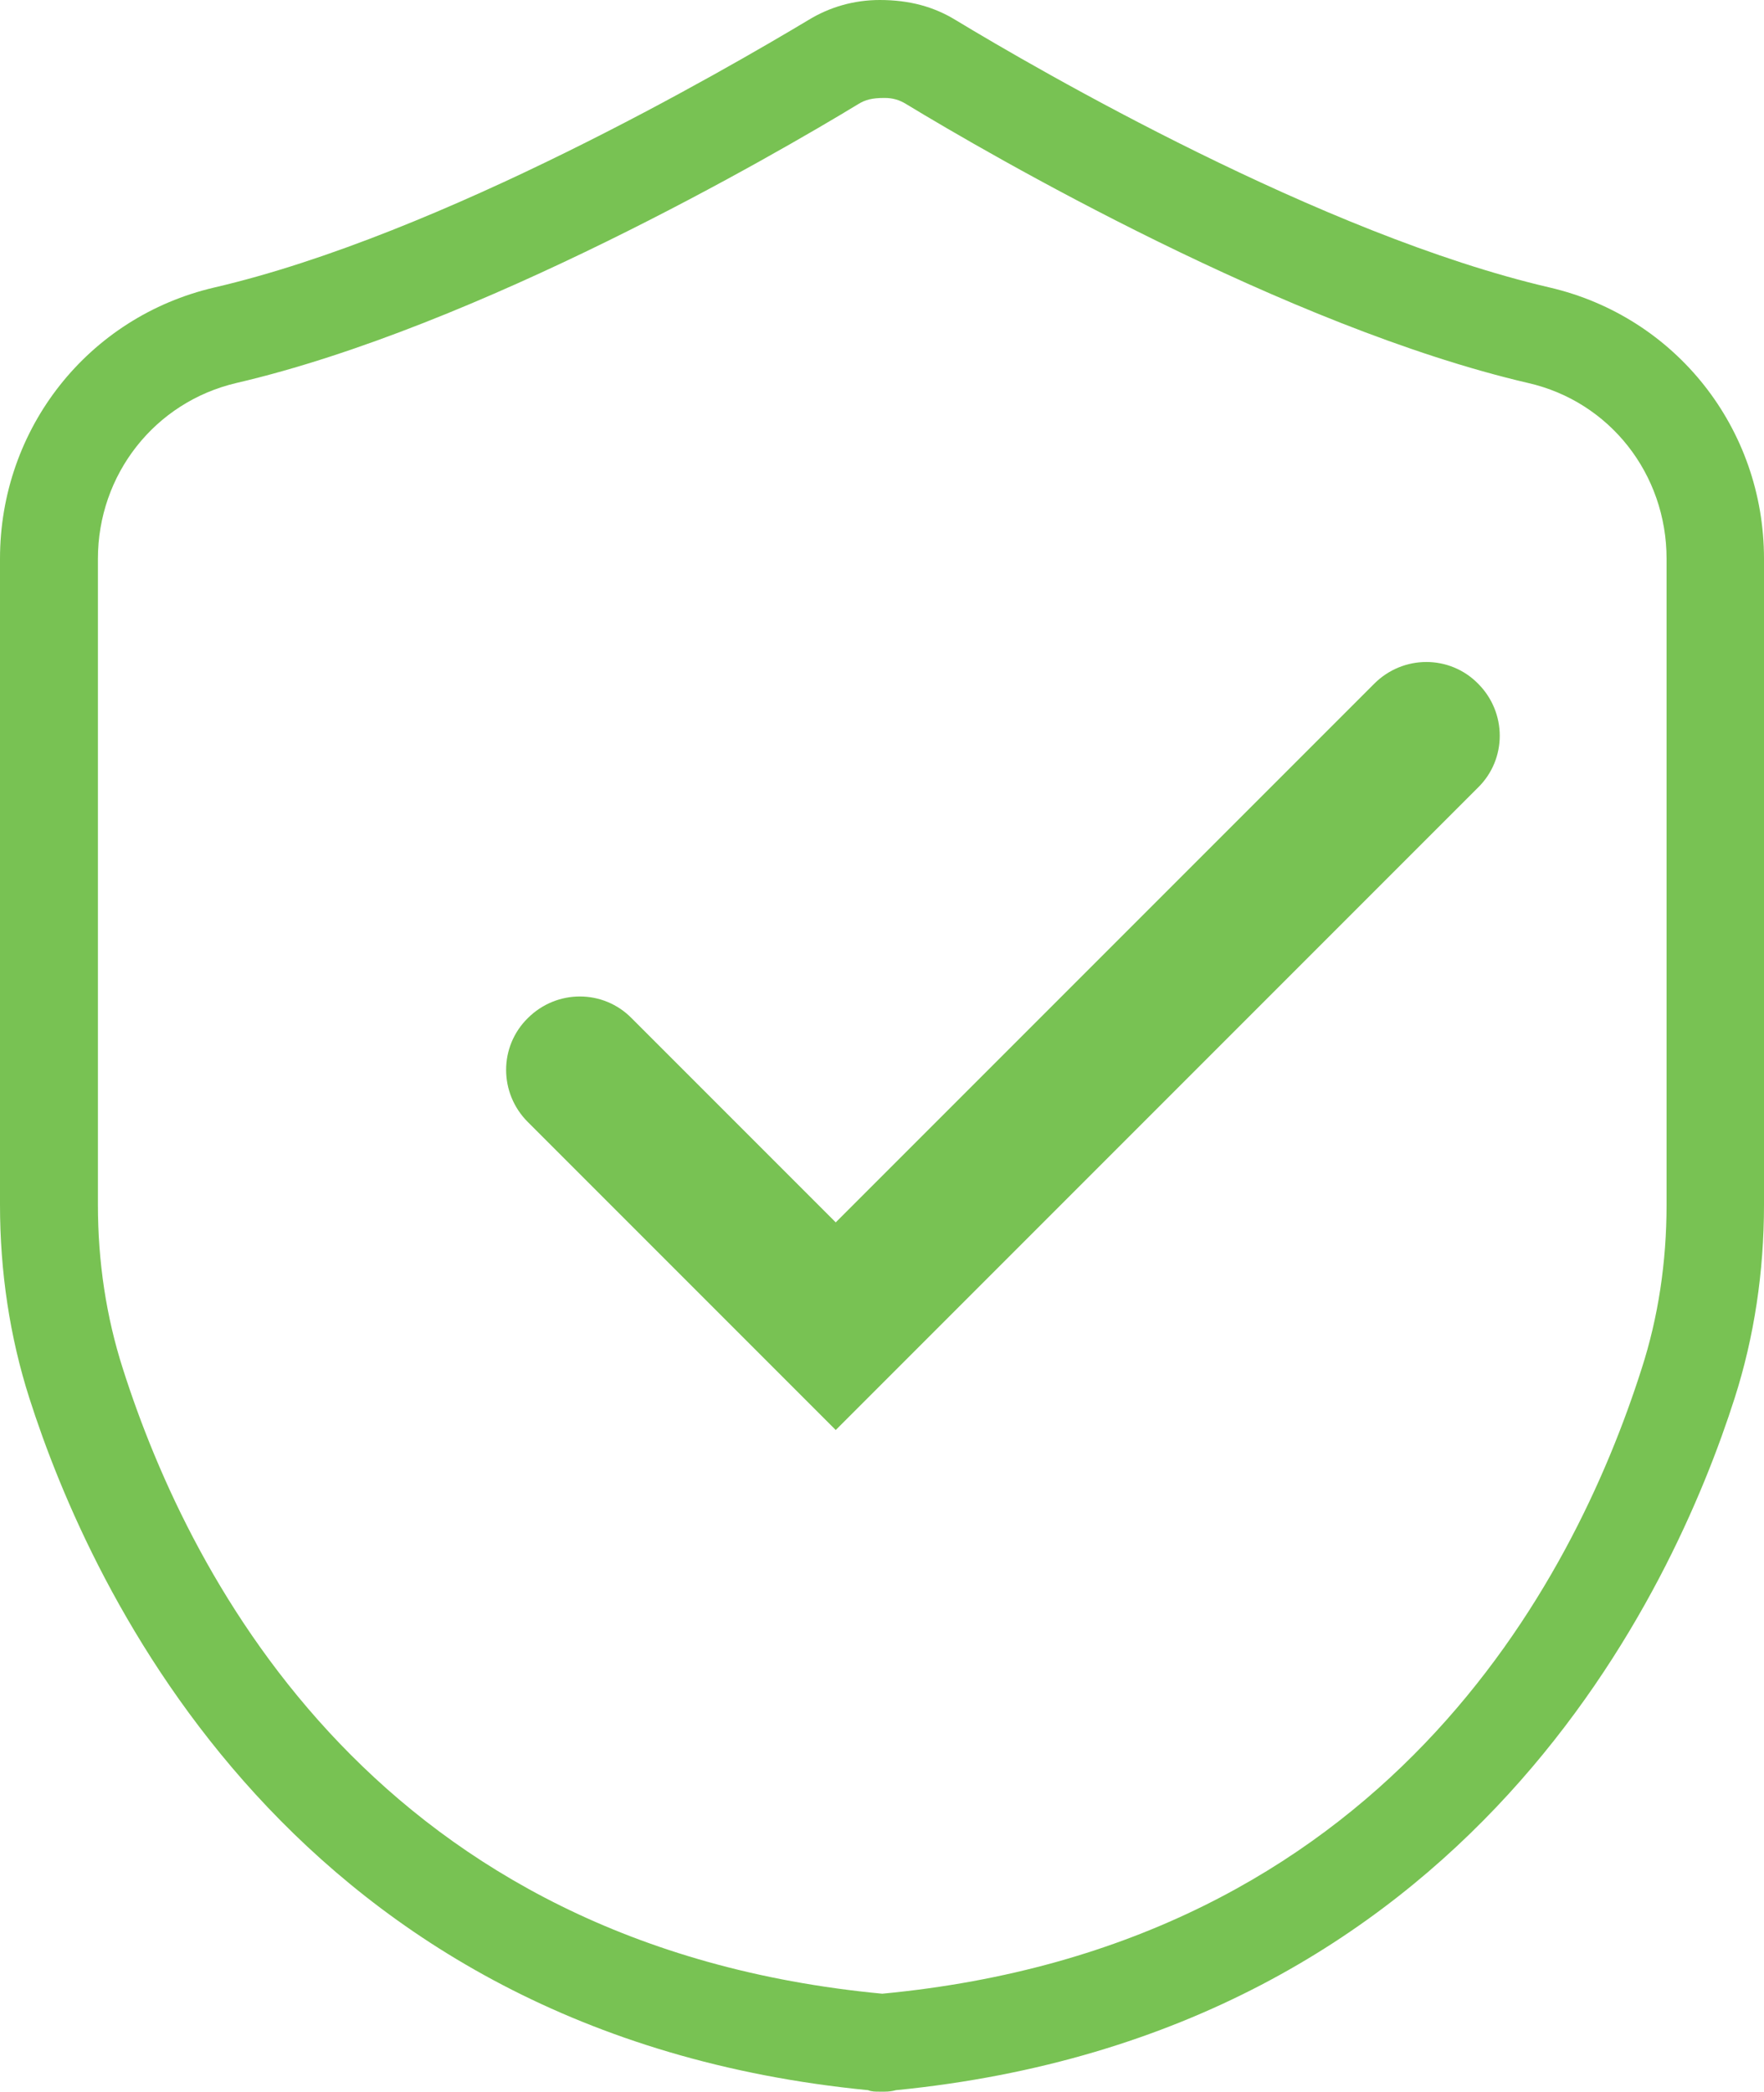
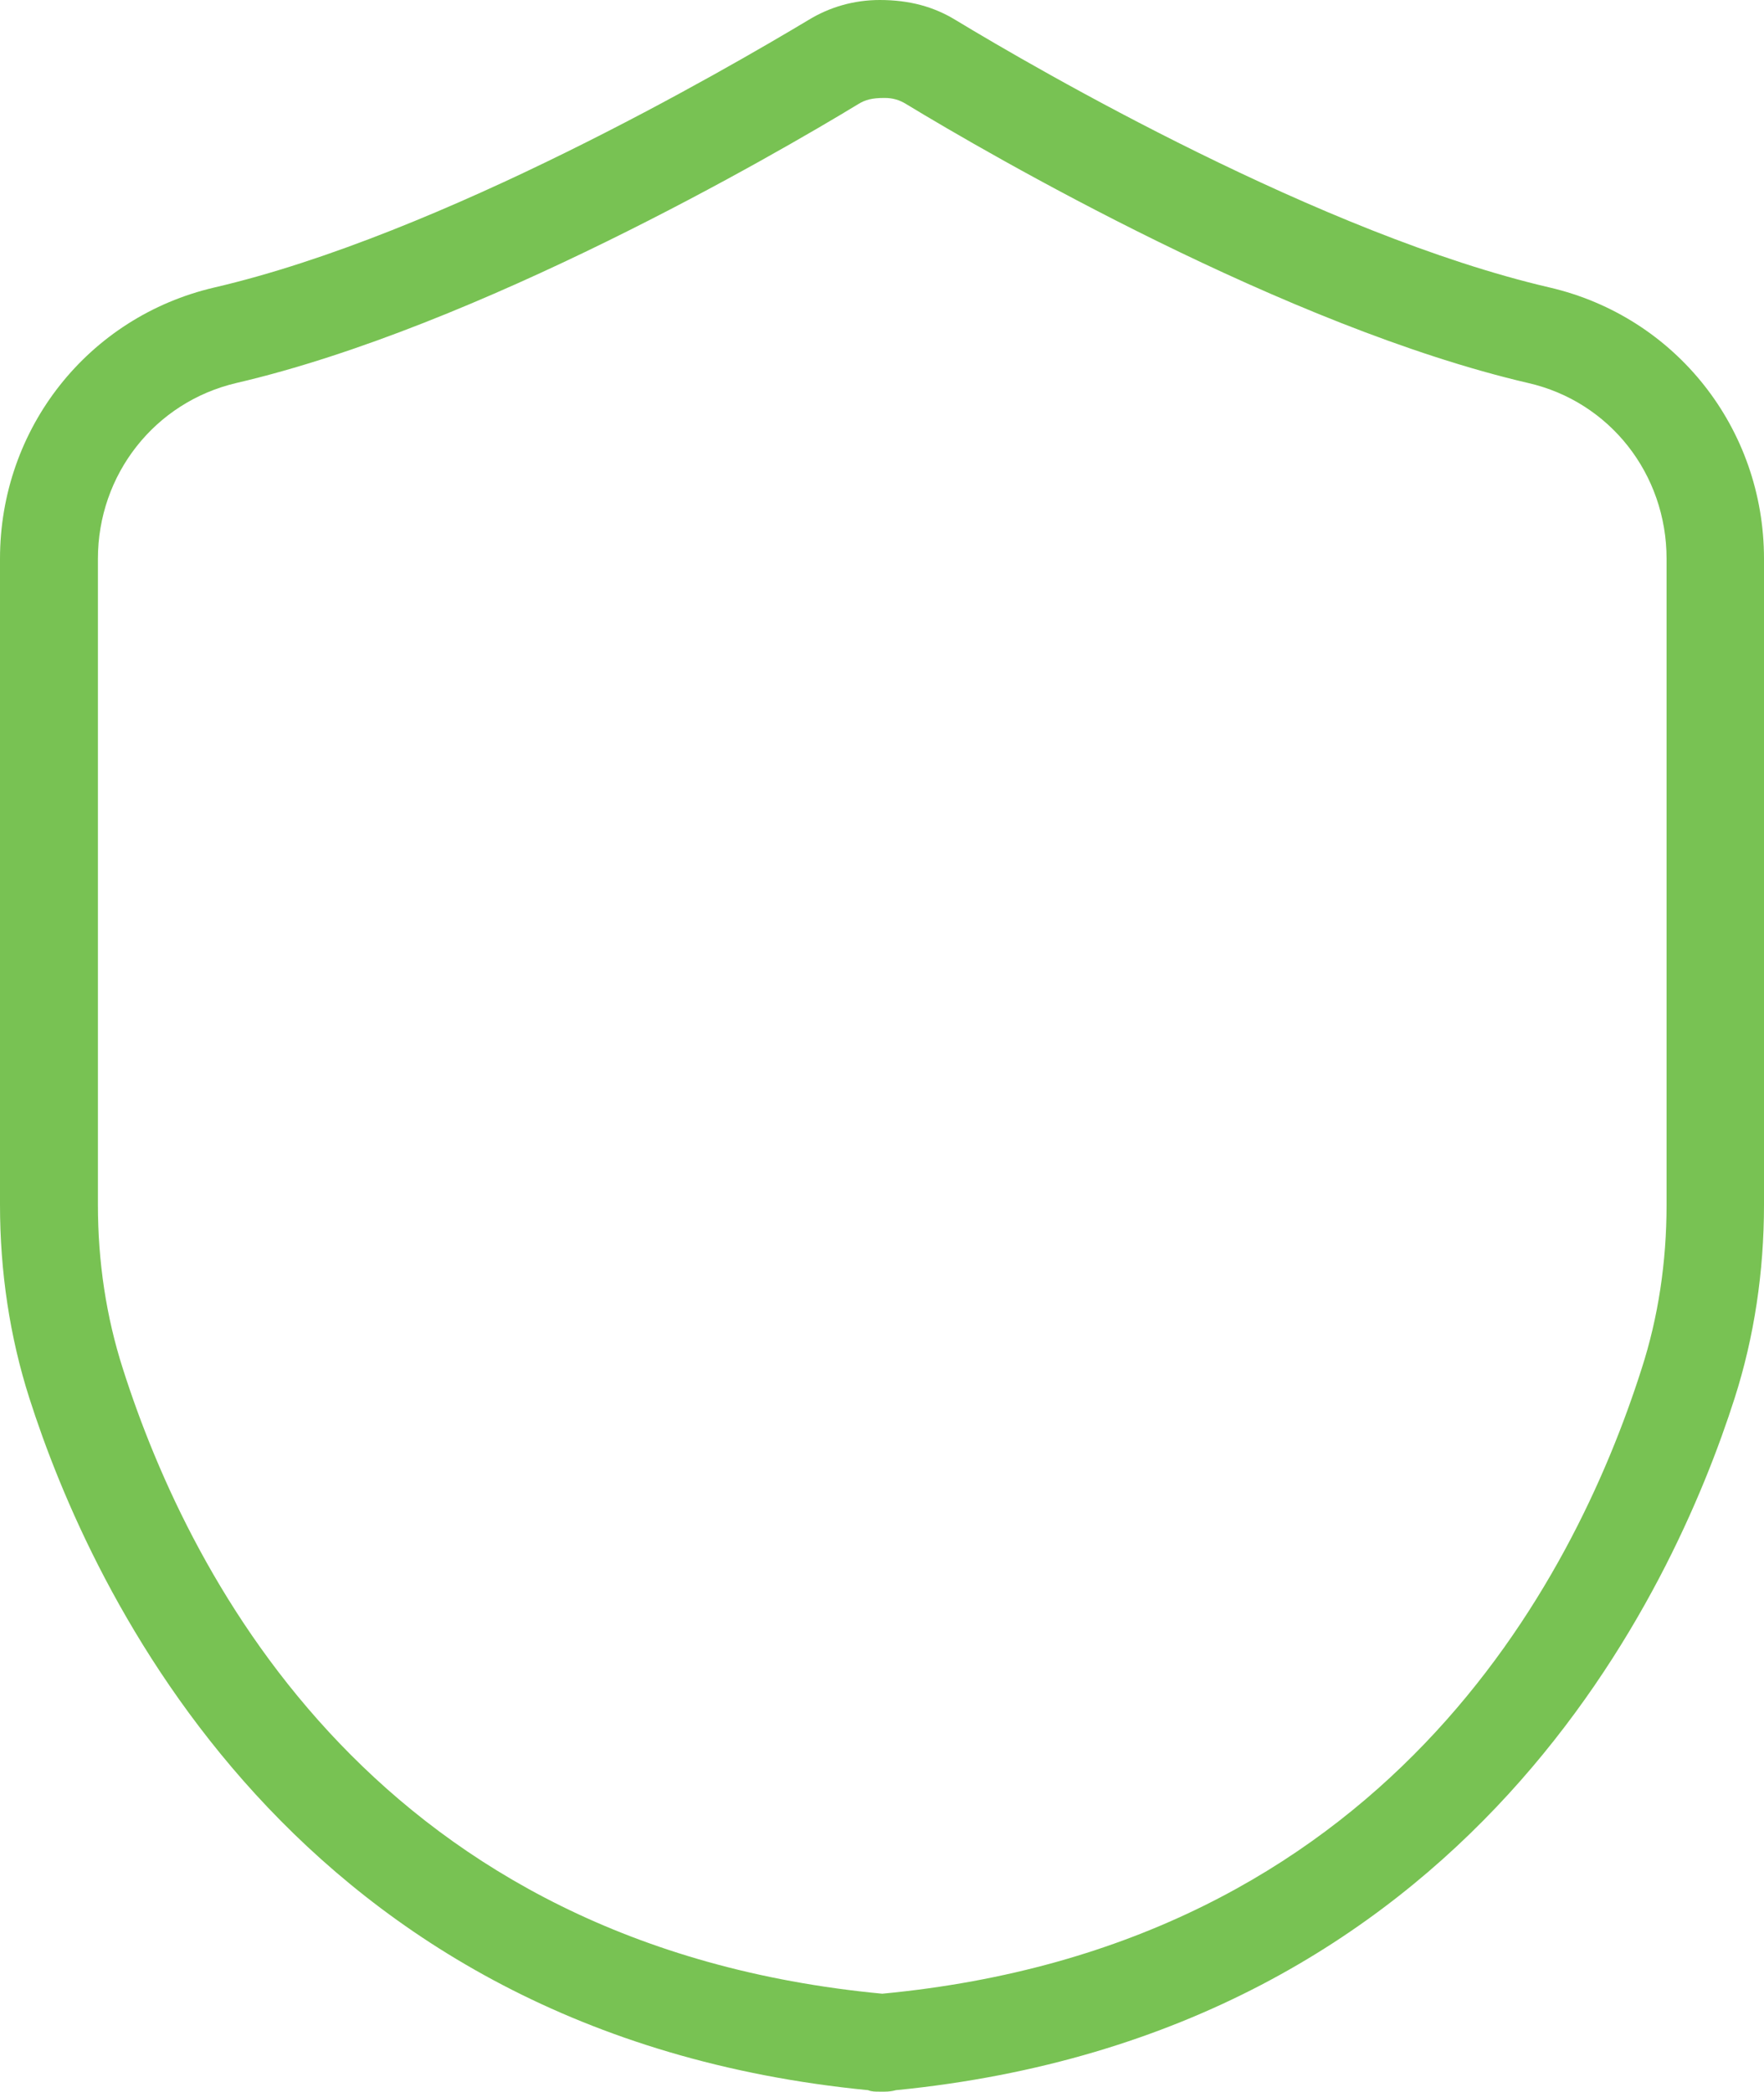
<svg xmlns="http://www.w3.org/2000/svg" id="Layer_2" data-name="Layer 2" viewBox="0 0 36.03 42.71">
  <defs>
    <style> .cls-1 { fill: #78c253; stroke-width: 0px; } </style>
  </defs>
  <g id="_Слой_1" data-name="Слой 1">
    <g>
-       <path class="cls-1" d="M17.07,29.2l-6.29-6.29c-.59-.59-.59-1.54,0-2.12.59-.59,1.54-.59,2.12,0l4.17,4.17,11-11c.59-.59,1.54-.59,2.12,0,.59.59.59,1.54,0,2.12l-13.12,13.12Z" />
      <path class="cls-1" d="M18.07,42.71s-.07,0-.11,0c-.08,0-.16,0-.23-.03C5.97,41.53,1.84,32.43.6,28.55c-.4-1.25-.6-2.58-.6-3.95v-13.19c0-2.66,1.8-4.94,4.38-5.54C9.03,4.79,14.84,1.41,16.51.41c.44-.27.94-.41,1.46-.41.61,0,1.11.14,1.55.41,1.67,1.01,7.48,4.38,12.13,5.46,2.58.6,4.38,2.88,4.38,5.54v13.19c0,1.37-.2,2.7-.6,3.95-1.24,3.88-5.37,12.97-17.13,14.13-.07.02-.15.03-.23.03ZM18.06,2c-.25,0-.39.04-.52.12-1.73,1.05-7.77,4.55-12.71,5.7-1.67.39-2.83,1.87-2.83,3.59v13.19c0,1.17.17,2.29.51,3.35,1.39,4.36,5.25,11.79,15.51,12.76,10.26-.97,14.12-8.4,15.51-12.76.34-1.05.51-2.18.51-3.35v-13.19c0-1.73-1.16-3.21-2.83-3.59-4.94-1.15-10.98-4.65-12.71-5.7-.13-.08-.27-.12-.43-.12Z" />
    </g>
  </g>
</svg>